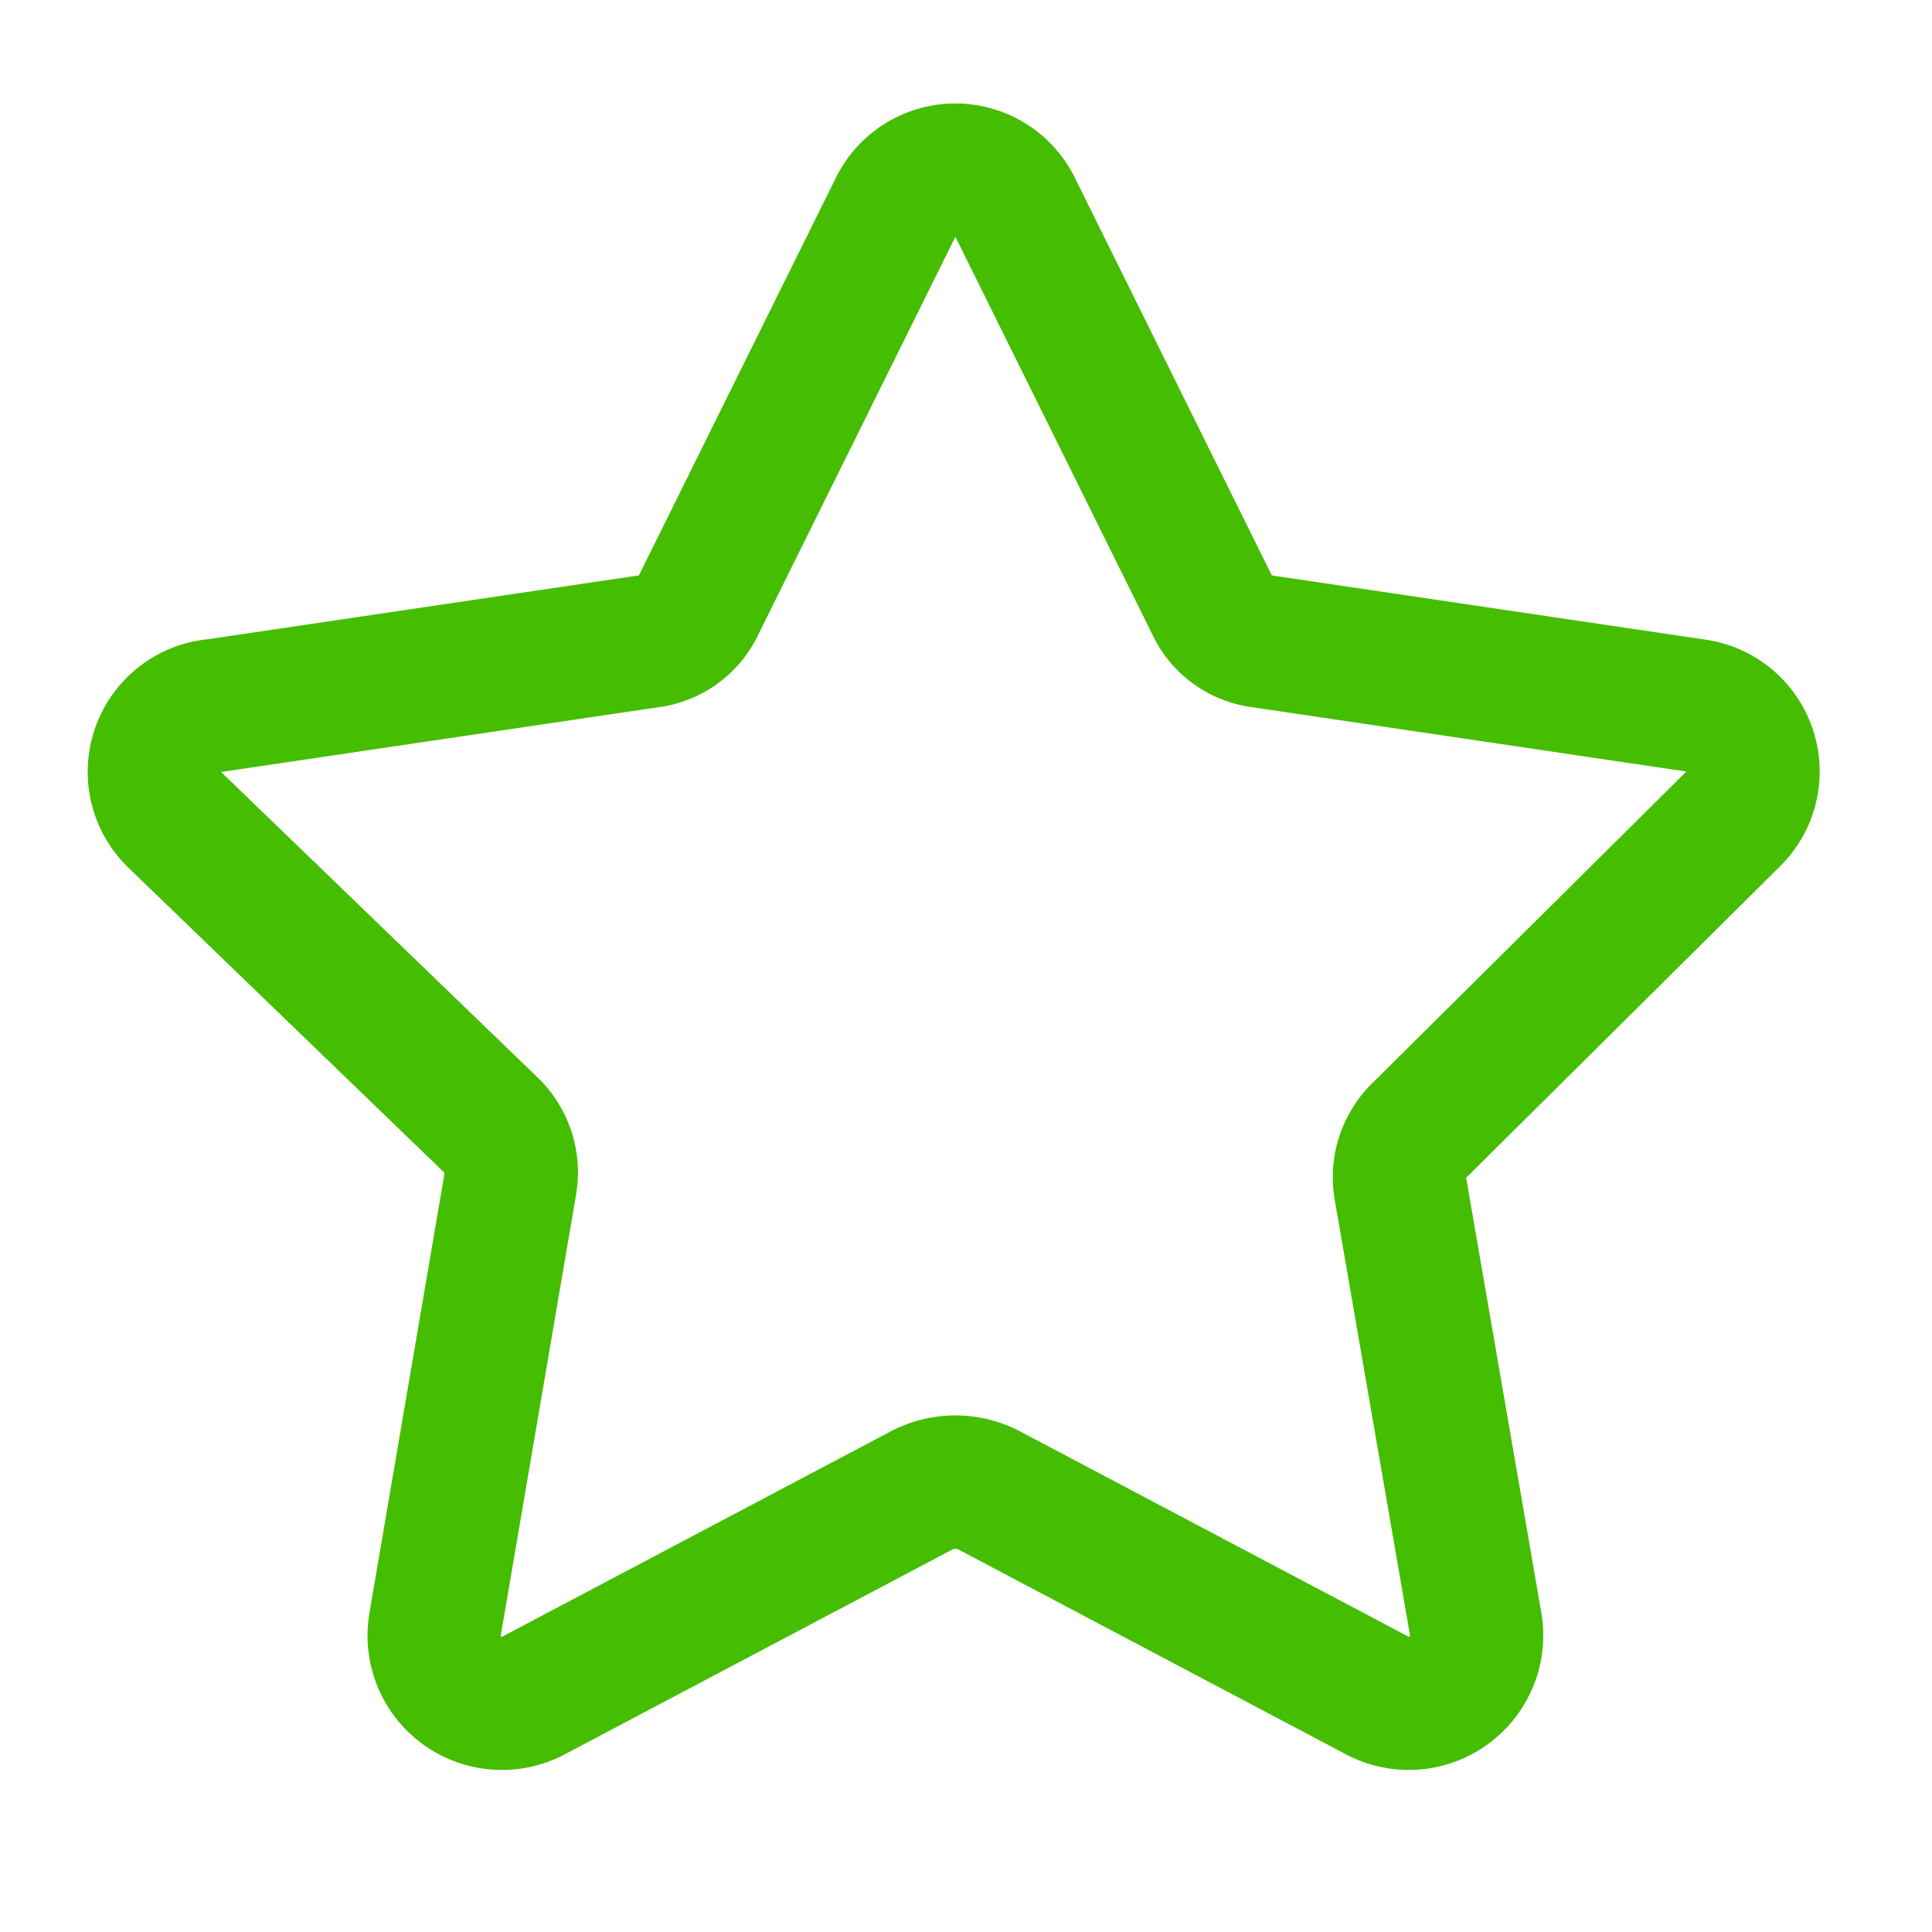
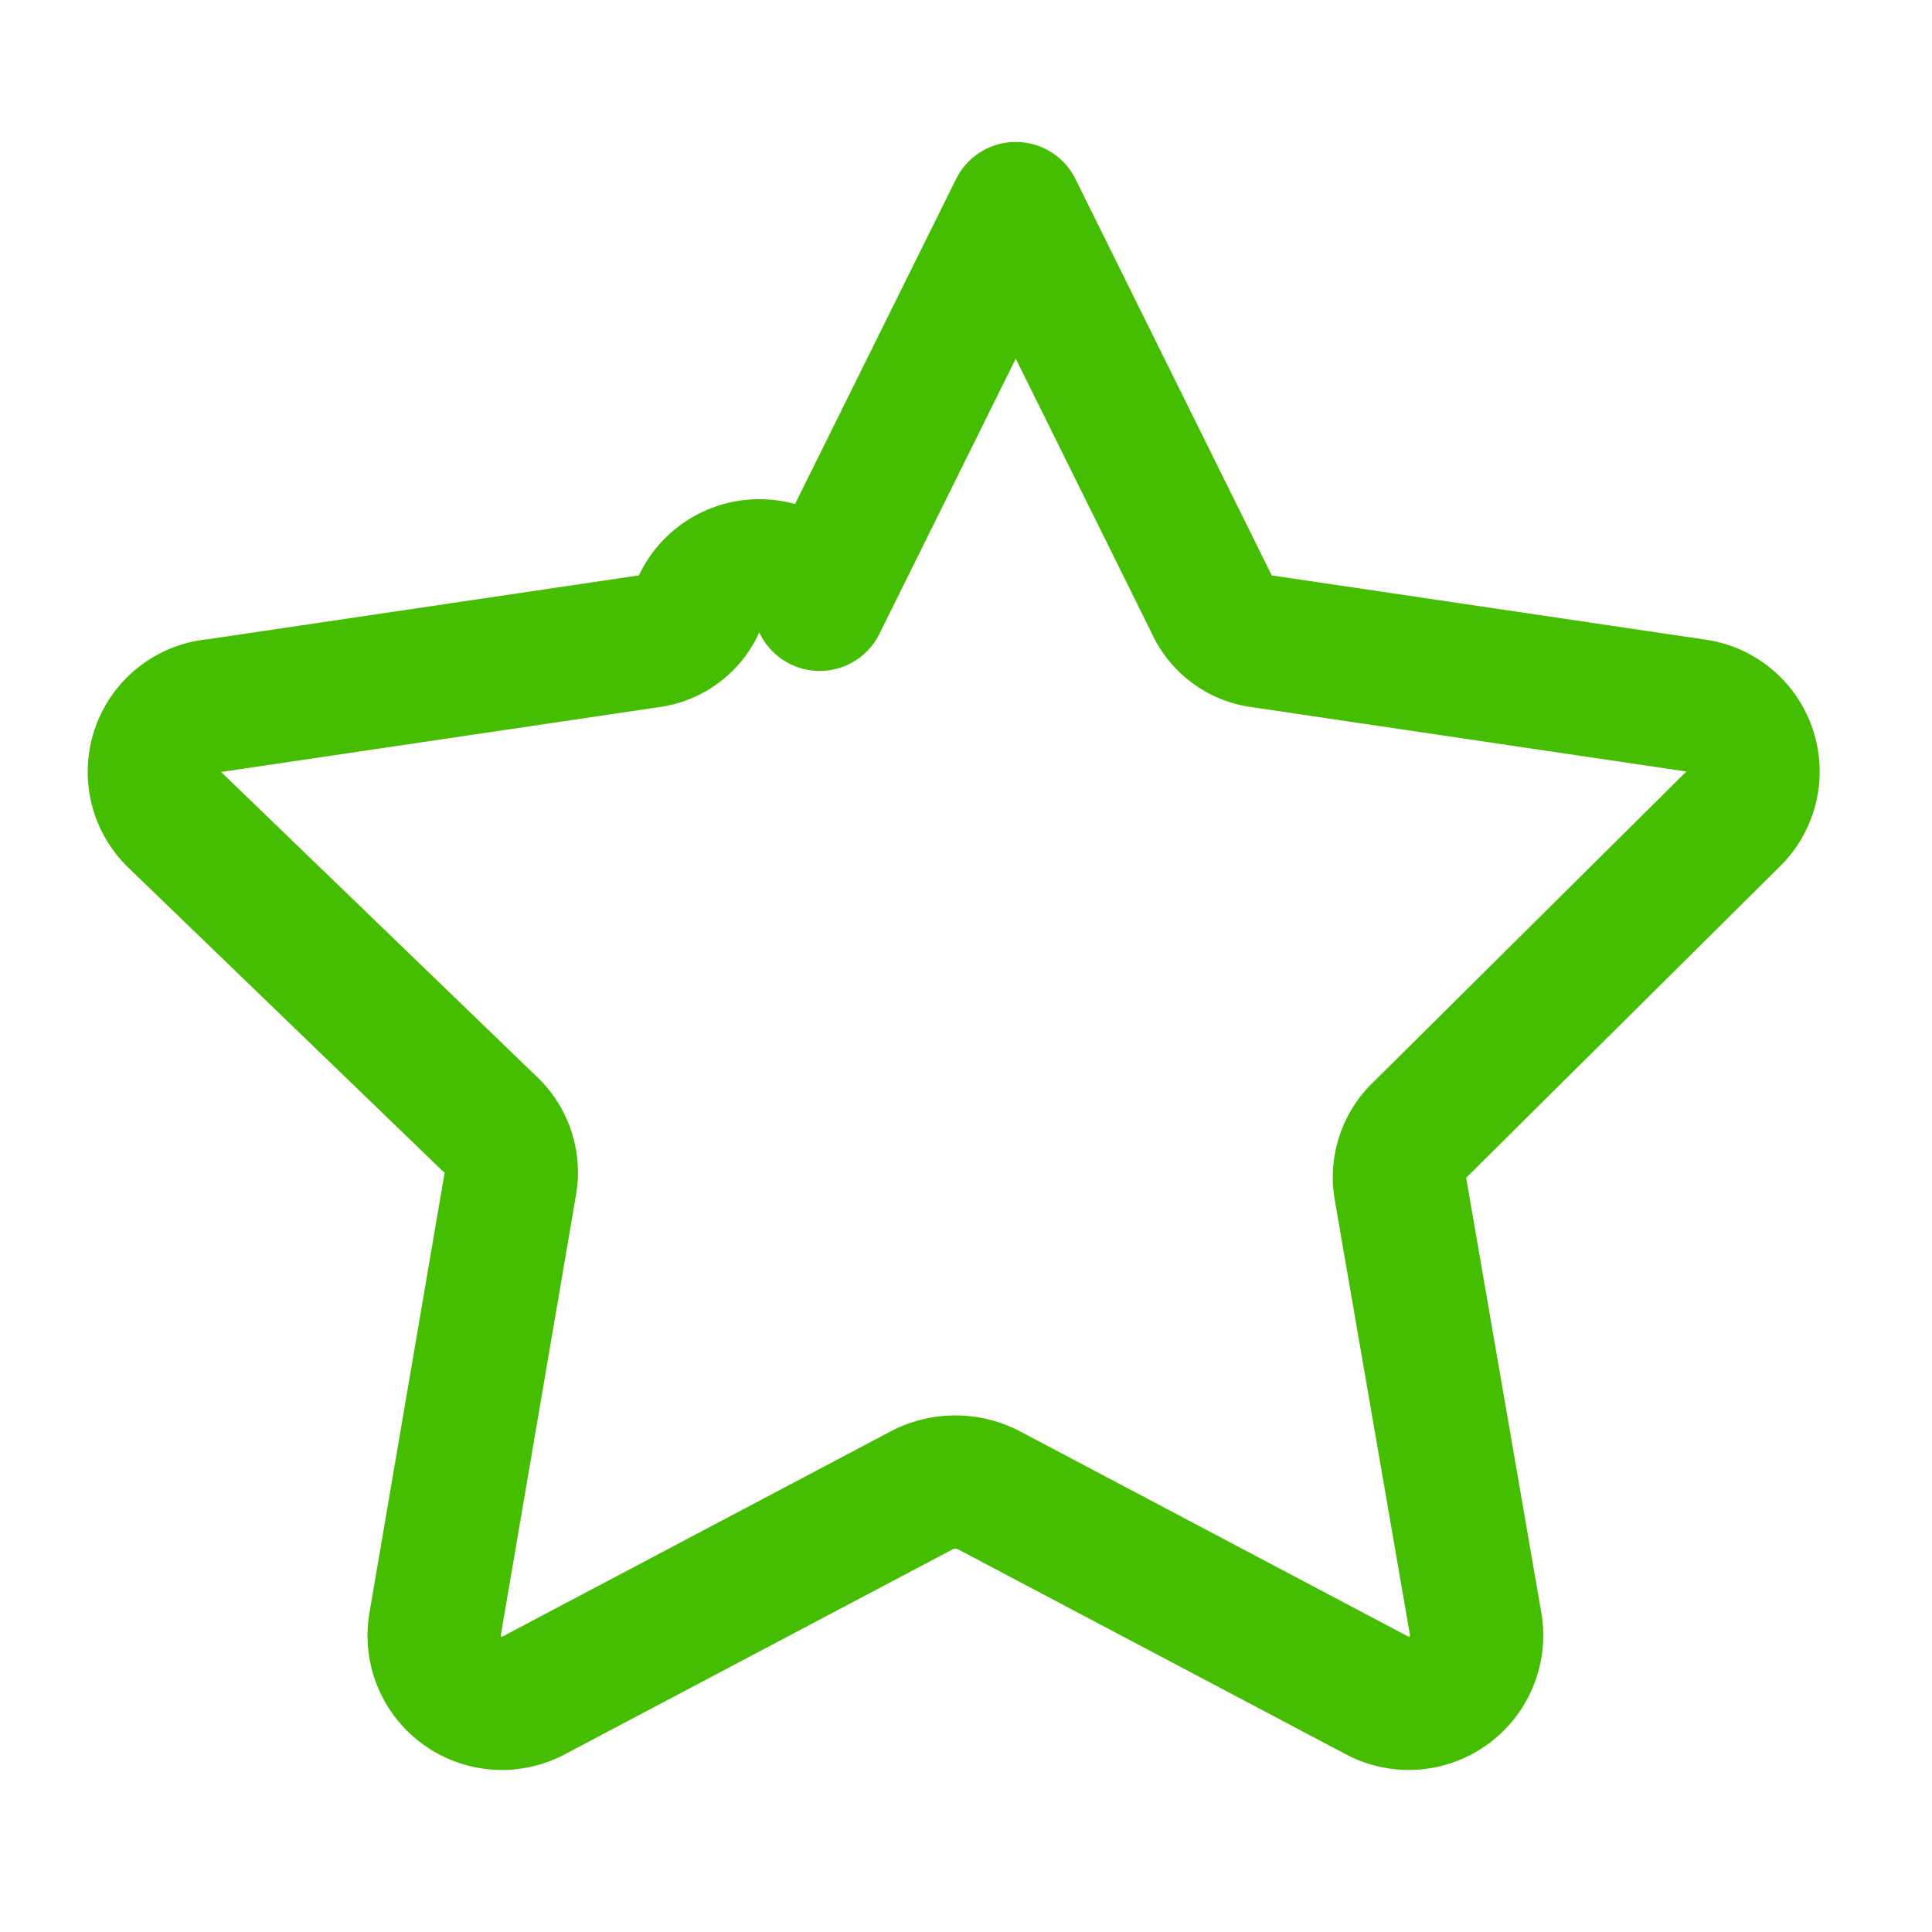
<svg xmlns="http://www.w3.org/2000/svg" width="29" height="29" fill="none">
-   <path stroke="#45BD00" stroke-linecap="round" stroke-linejoin="round" stroke-width="2" d="m15.247 3.131 2.942 5.94a.944.944 0 0 0 .76.556l6.495.962a1 1 0 0 1 .555 1.72l-4.682 4.646a.98.98 0 0 0-.296.888l1.129 6.532a1.02 1.02 0 0 1-.933 1.19c-.19.013-.38-.027-.548-.117l-5.847-3.09a1.092 1.092 0 0 0-.963 0l-5.847 3.09a1.017 1.017 0 0 1-1.48-1.073L7.66 17.77a.98.98 0 0 0-.296-.888L2.627 12.31a1 1 0 0 1 .61-1.721l6.496-.962a.944.944 0 0 0 .758-.556l2.943-5.94a1 1 0 0 1 1.813 0Z" />
+   <path stroke="#45BD00" stroke-linecap="round" stroke-linejoin="round" stroke-width="2" d="m15.247 3.131 2.942 5.94a.944.944 0 0 0 .76.556l6.495.962a1 1 0 0 1 .555 1.72l-4.682 4.646a.98.98 0 0 0-.296.888l1.129 6.532a1.02 1.02 0 0 1-.933 1.19c-.19.013-.38-.027-.548-.117l-5.847-3.09a1.092 1.092 0 0 0-.963 0l-5.847 3.09a1.017 1.017 0 0 1-1.48-1.073L7.66 17.77a.98.98 0 0 0-.296-.888L2.627 12.31a1 1 0 0 1 .61-1.721l6.496-.962a.944.944 0 0 0 .758-.556a1 1 0 0 1 1.813 0Z" />
</svg>